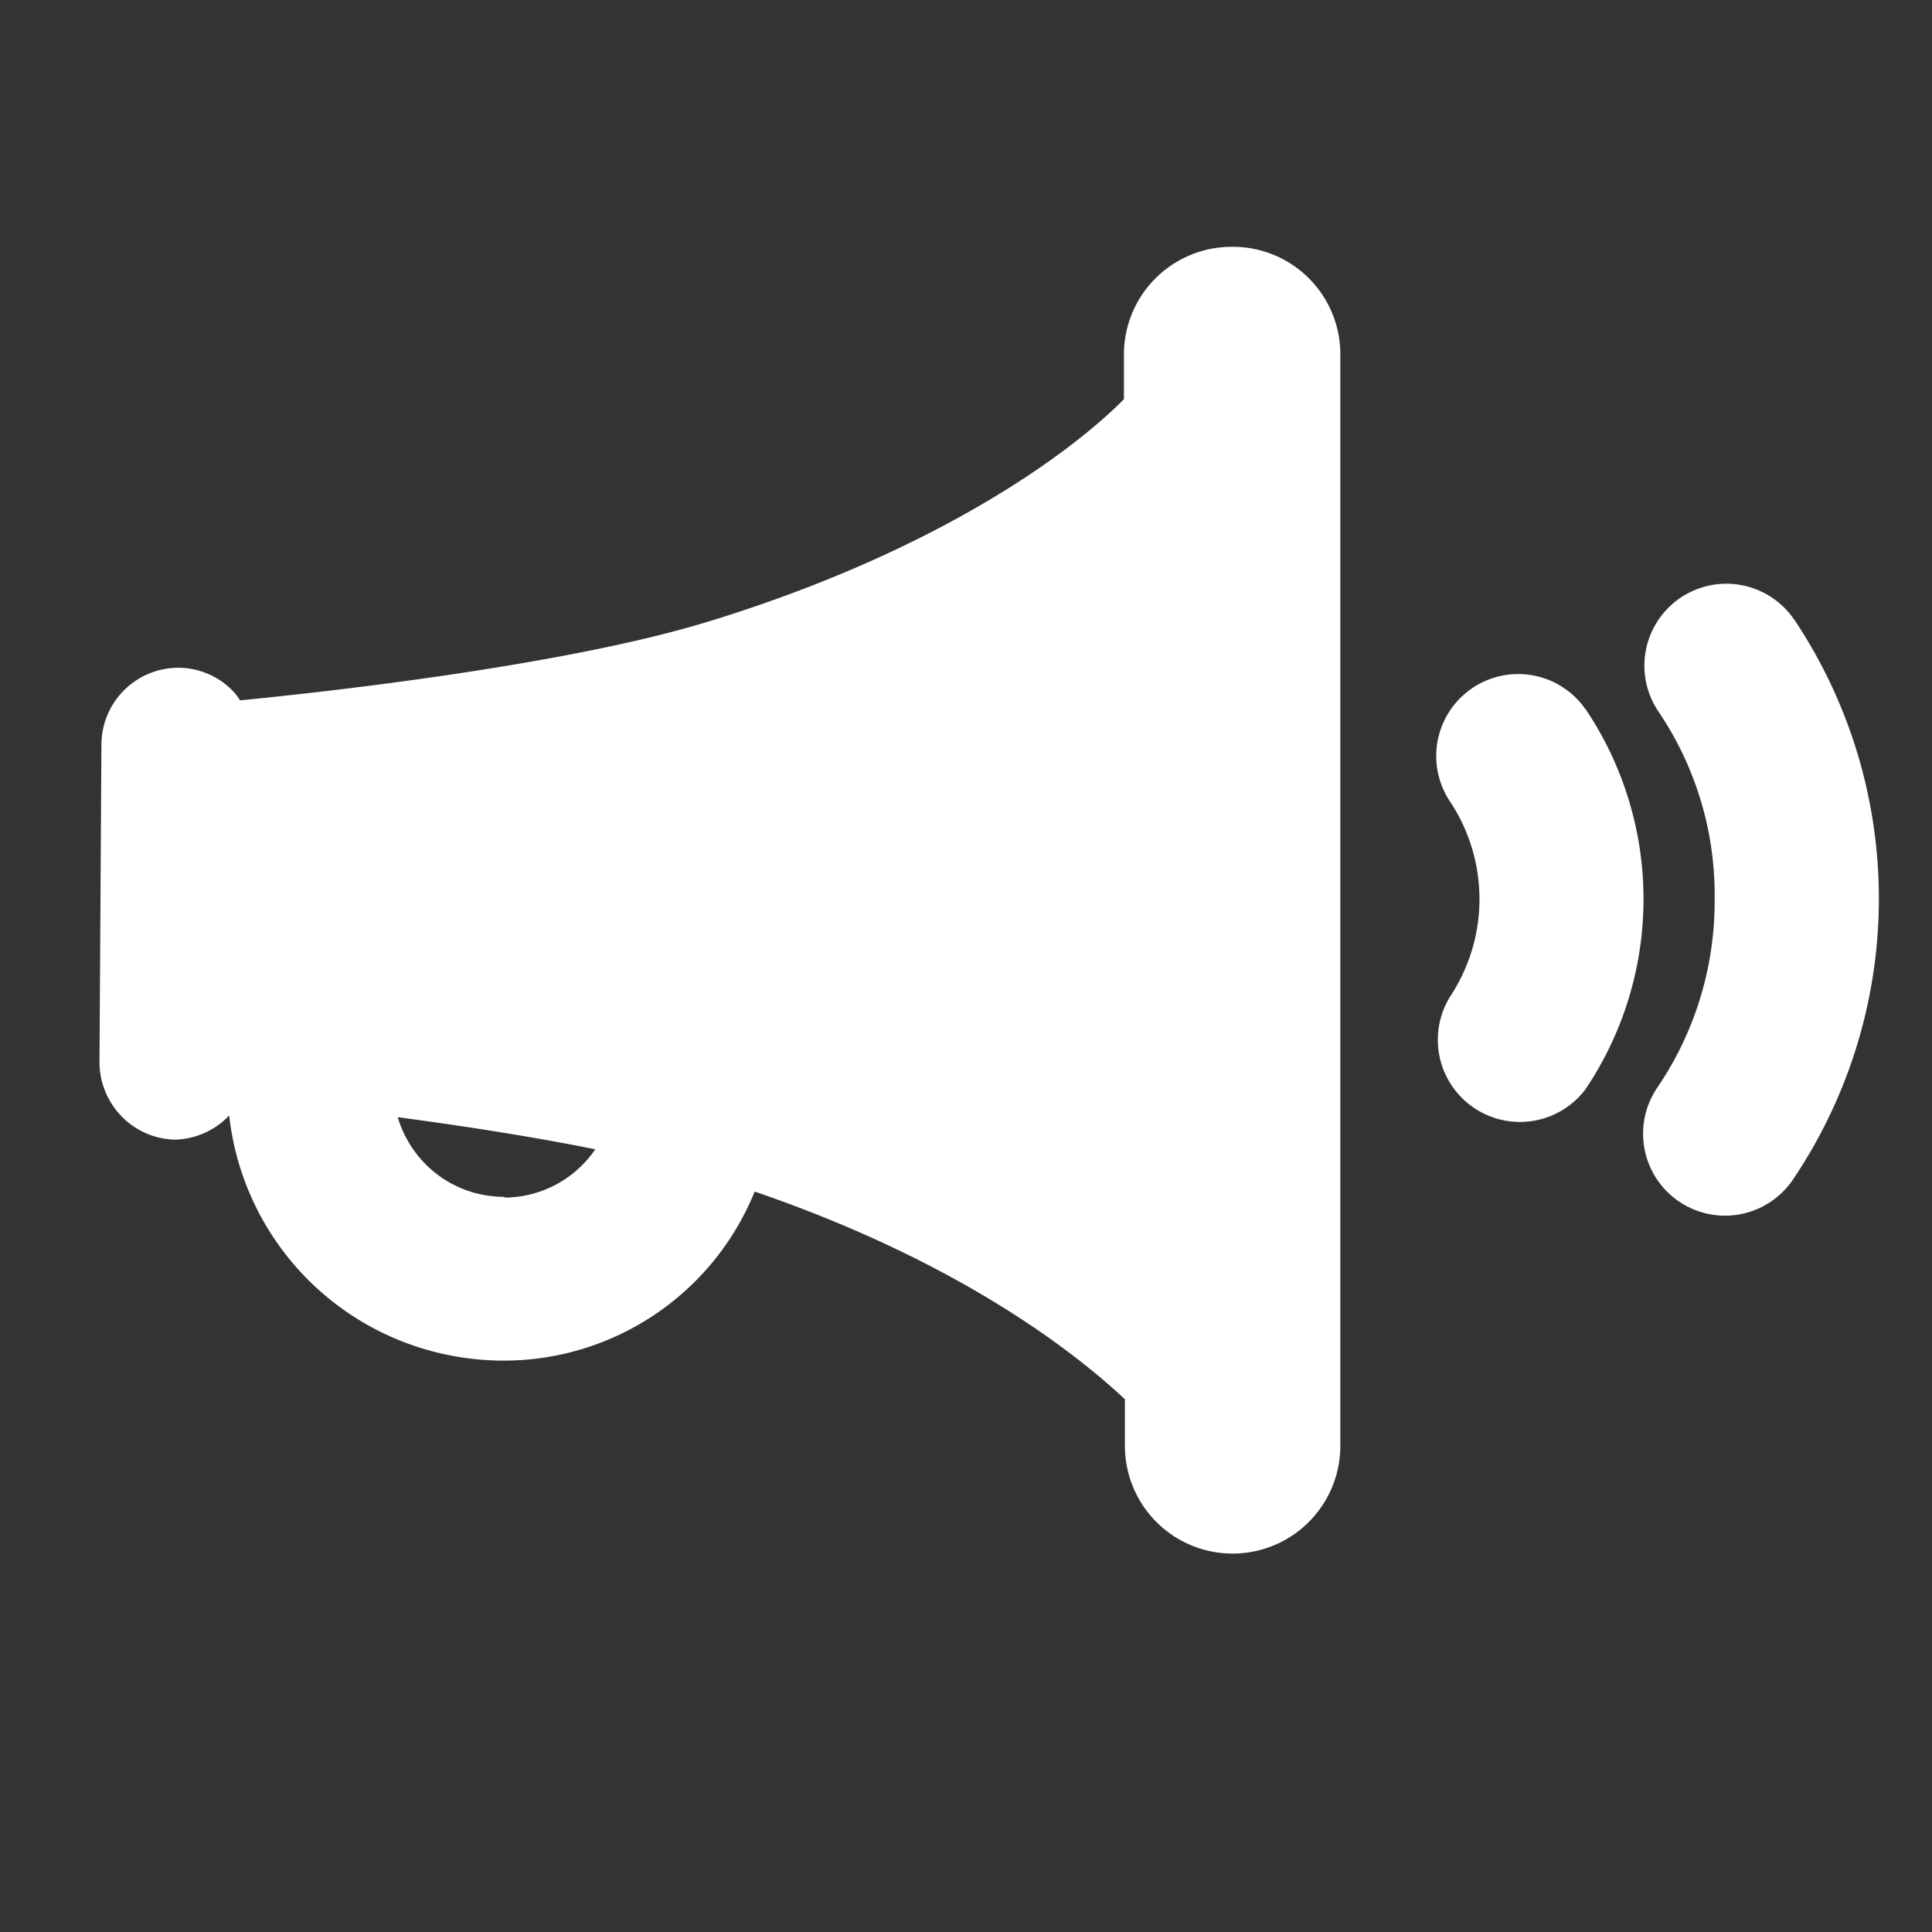
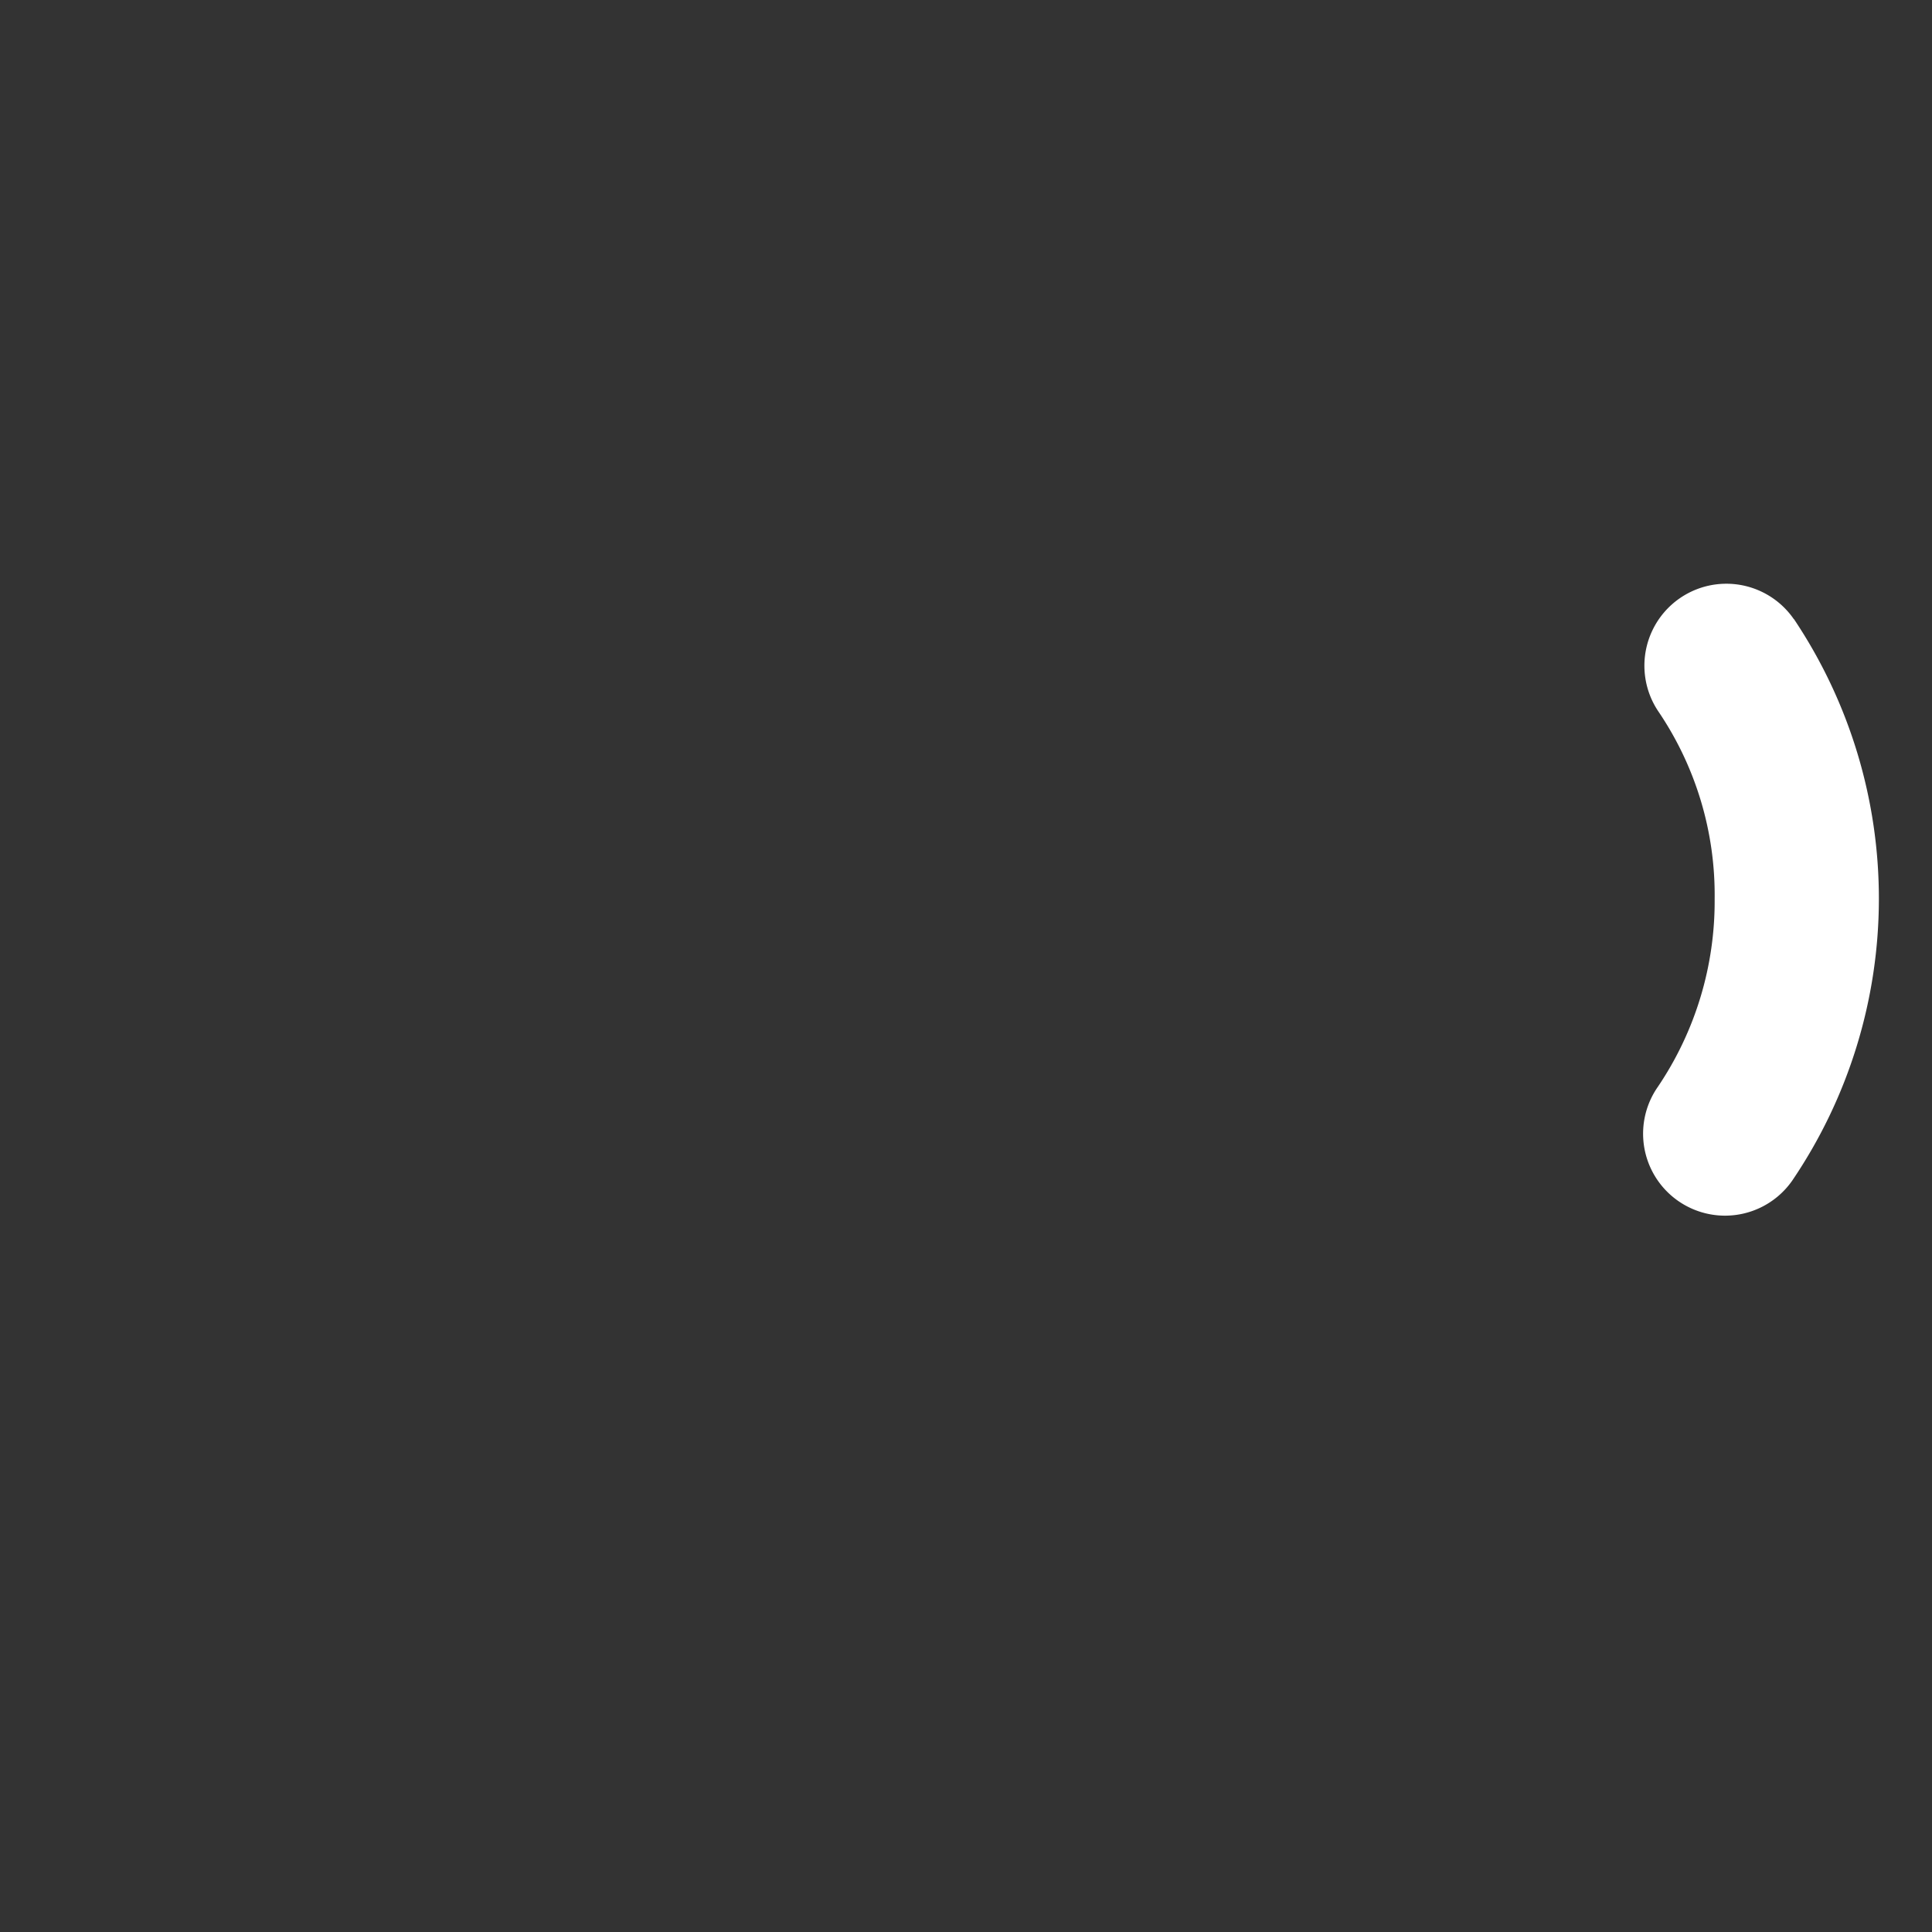
<svg xmlns="http://www.w3.org/2000/svg" id="圖層_1" data-name="圖層 1" viewBox="0 0 80 80">
  <rect x="0" y="0" width="80" height="80" fill="#333333" stroke="none" />
  <defs>
    <style>.cls-1{fill:#fff;}</style>
  </defs>
  <title>產品頁_電子白板</title>
-   <path class="cls-1" d="M51,10.22a4.46,4.46,0,0,0-4.46,4.38v1.93c-2.31,2.33-7.86,6.33-17.12,9.18C23.08,27.68,12,28.8,9.94,29a2.38,2.38,0,0,0-.31-.4,3.15,3.15,0,0,0-2.25-.95A3.19,3.19,0,0,0,4.2,30.81L4.12,43.89A3.24,3.24,0,0,0,5,46.19a3.18,3.18,0,0,0,2.25,1h0a3.21,3.21,0,0,0,2.24-1A11.4,11.4,0,0,0,18.08,56a11.56,11.56,0,0,0,2.81.34,11.21,11.21,0,0,0,10.36-7c8.17,2.8,13,6.42,15.33,8.6v1.93a4.46,4.46,0,0,0,8.92,0V14.6A4.45,4.45,0,0,0,51,10.22ZM7.31,46.13Zm13.58,3.43a4.81,4.81,0,0,1-1.14-.14,4.56,4.56,0,0,1-2.82-2.11,4.47,4.47,0,0,1-.46-1.05c2.54.34,5.45.78,8.18,1.33a4.58,4.58,0,0,1-3.76,2Zm0,0" />
  <path class="cls-1" d="M74.28,25.64a3.39,3.39,0,0,0-5.59,3.85A13.54,13.54,0,0,1,71,37.22,13.72,13.72,0,0,1,68.65,45a3.39,3.39,0,1,0,5.56,3.89,20.8,20.8,0,0,0,.07-23.26Zm0,0" />
-   <path class="cls-1" d="M65.66,29.38a3.39,3.39,0,1,0-5.59,3.85,7.31,7.31,0,0,1,0,8,3.4,3.4,0,0,0,5.57,3.89,14.1,14.1,0,0,0,0-15.78Zm0,0" />
</svg>